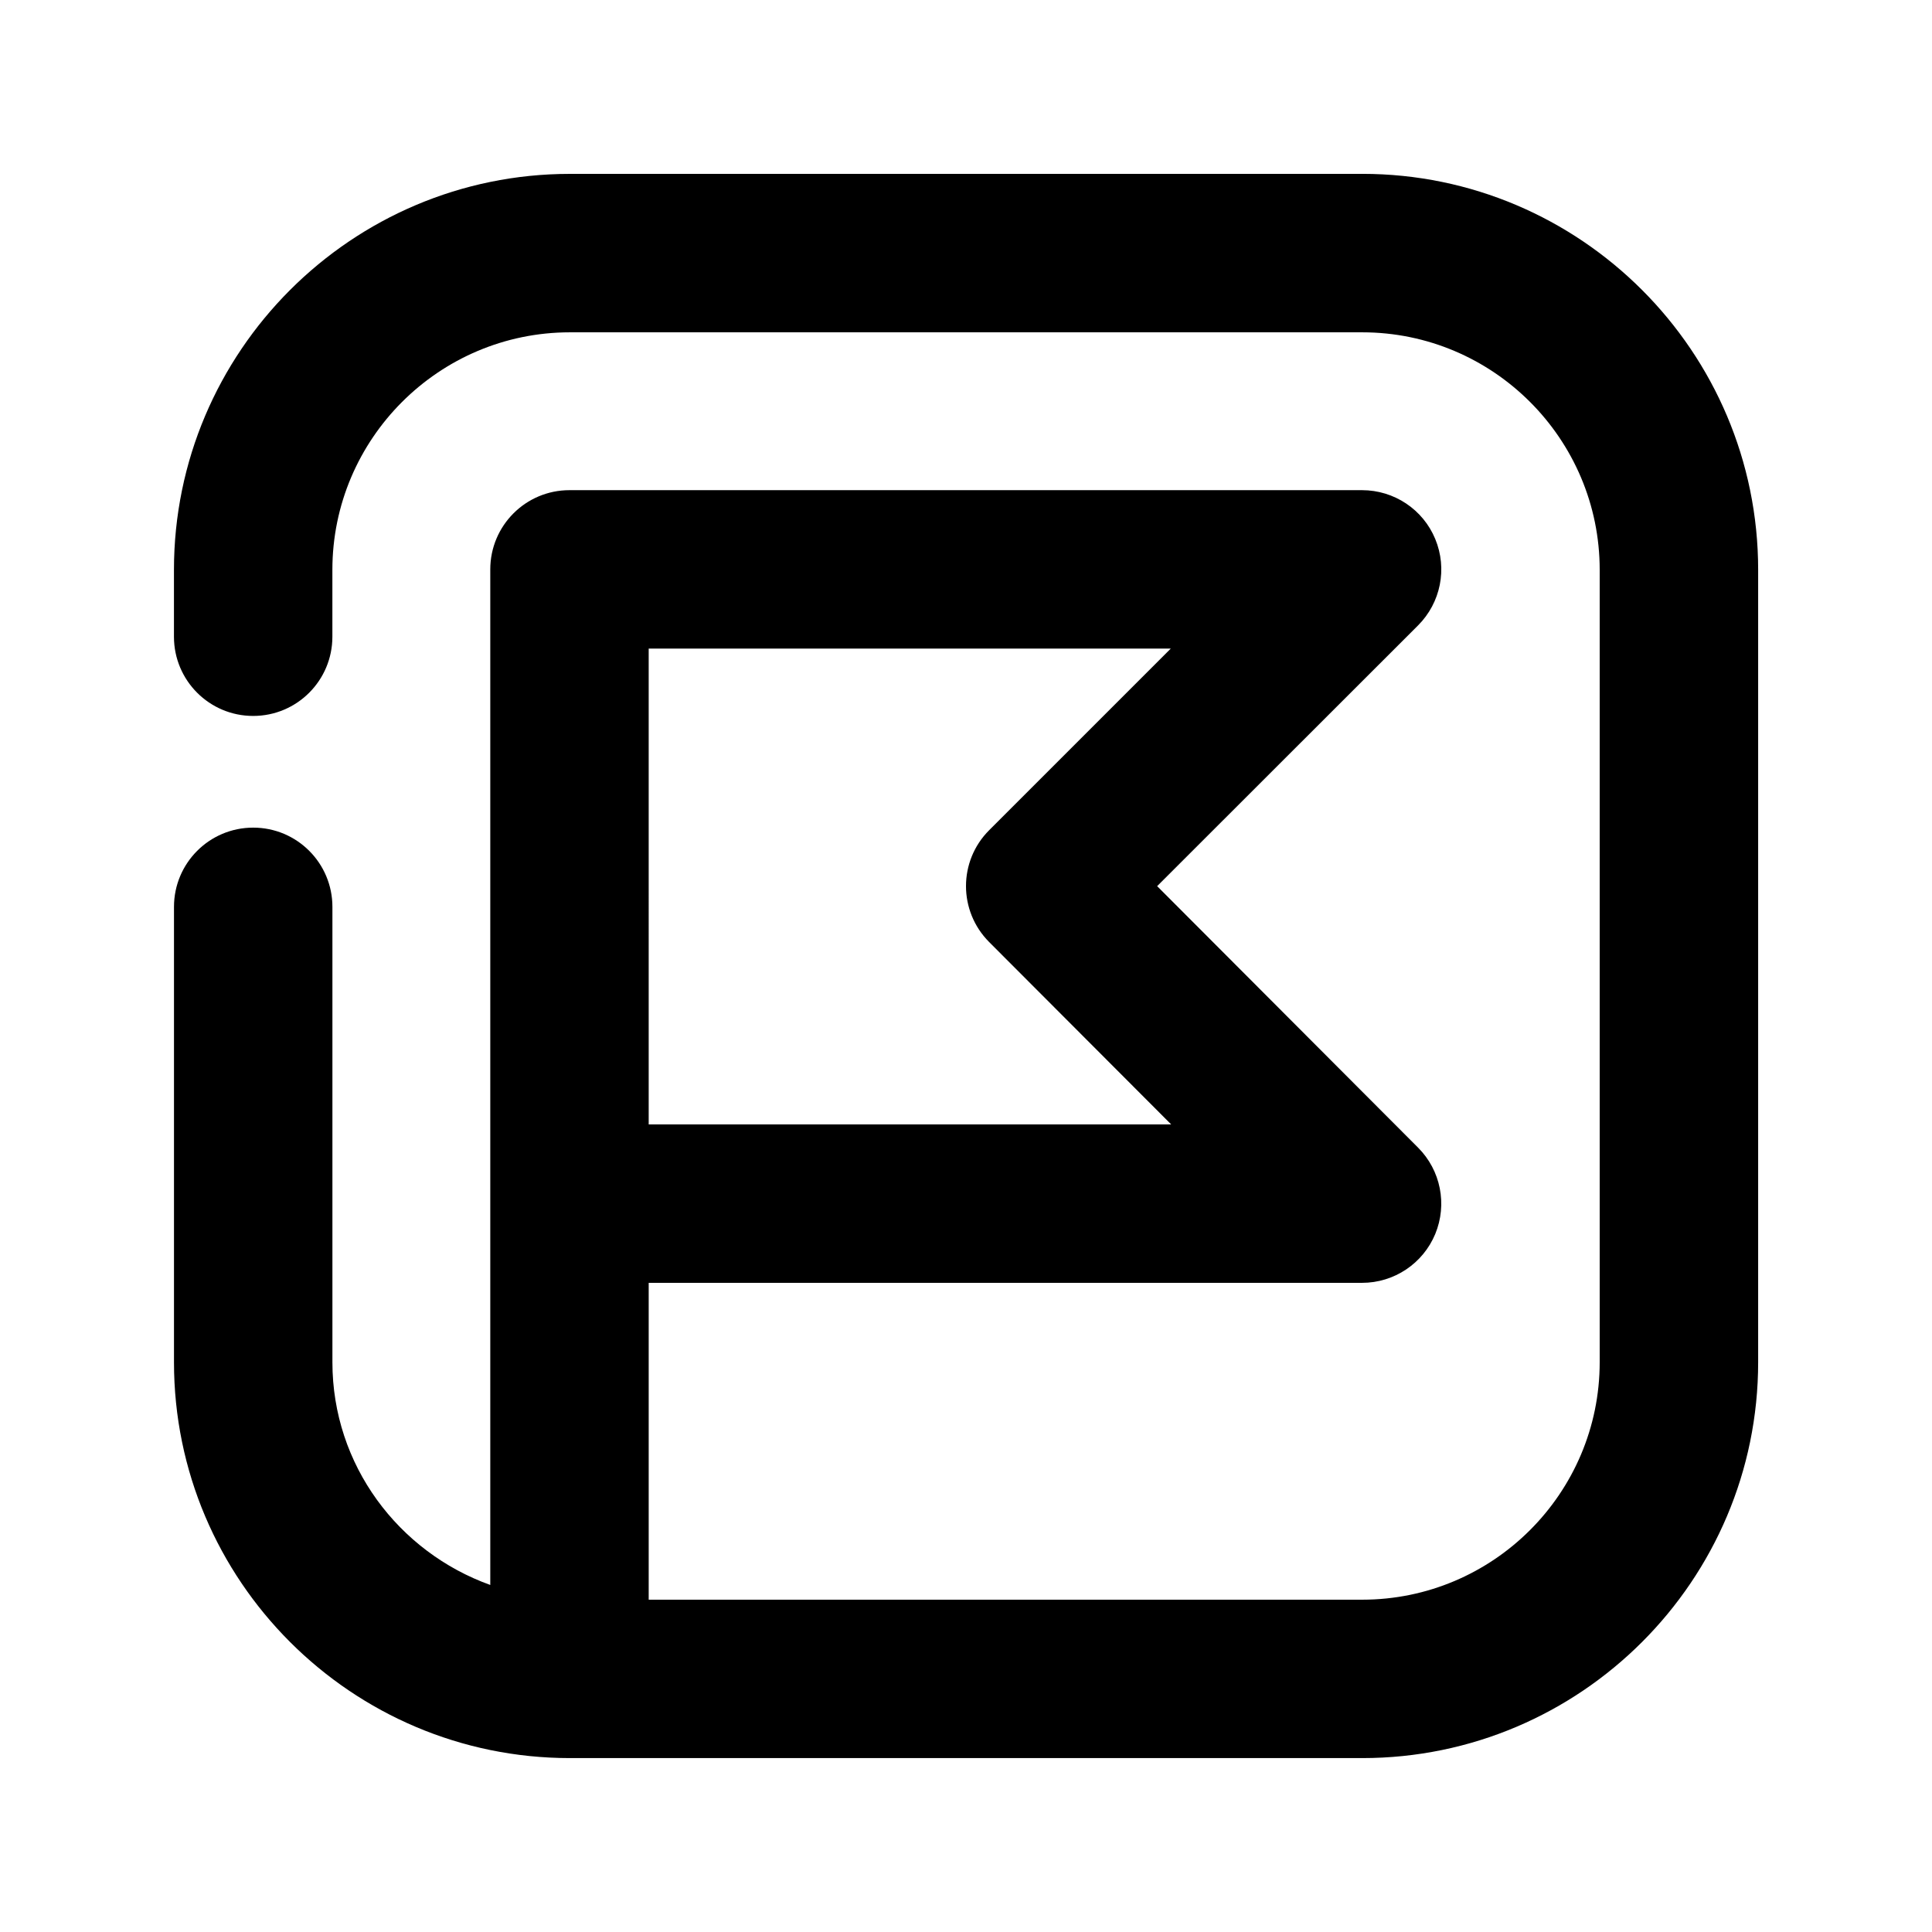
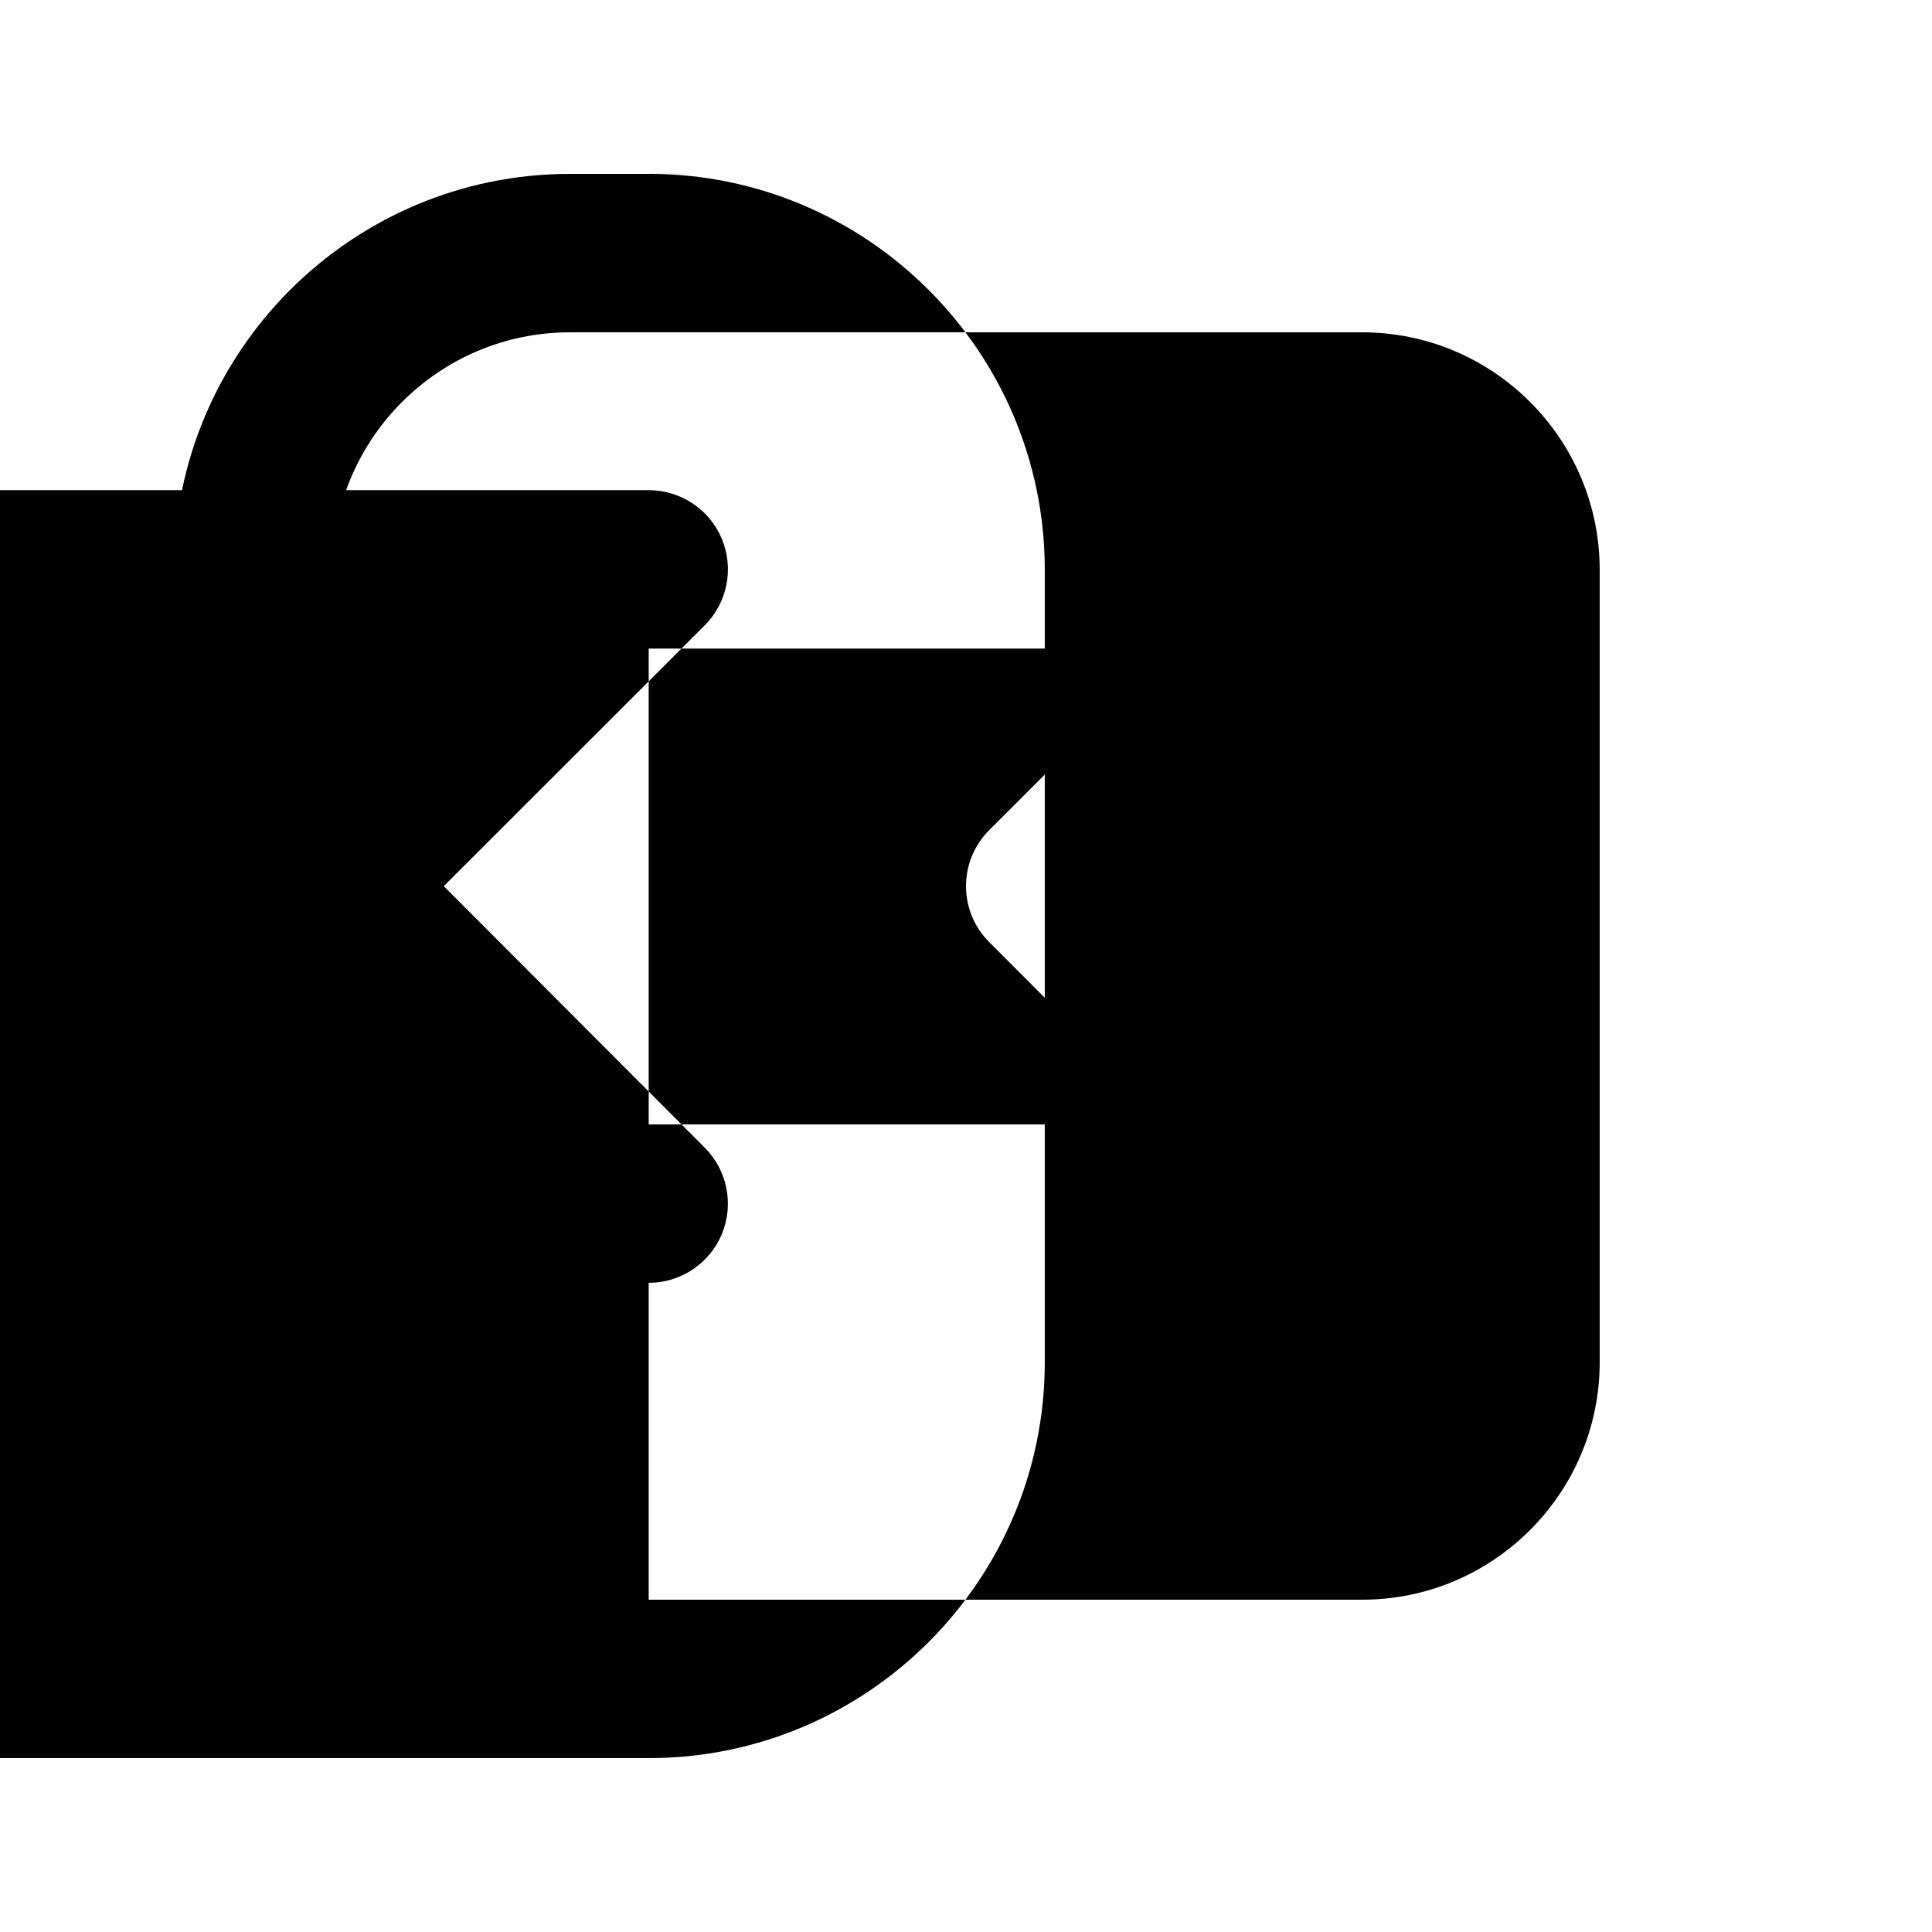
<svg xmlns="http://www.w3.org/2000/svg" fill="#000000" width="800px" height="800px" version="1.1" viewBox="144 144 512 512">
-   <path d="m505 190.08h-209.96c-57.875 0-104.94 47.086-104.94 104.94v17.719c0 11.586 9.383 20.992 20.992 20.992s20.992-9.406 20.992-20.992v-17.719c0-34.719 28.258-62.953 62.957-62.953h209.96c34.699 0 62.934 28.234 62.934 62.953v209.98c0 34.699-28.234 62.934-62.934 62.934h-189.09v-83.969h189.05c8.48 0 16.145-5.102 19.398-12.953 3.234-7.852 1.449-16.855-4.535-22.859l-69.168-69.316 69.148-69.102c6.004-6.004 7.809-15.031 4.555-22.883-3.234-7.852-10.914-12.953-19.398-12.953h-210.04c-11.609 0-20.992 9.406-20.992 20.992v269.14c-24.309-8.734-41.836-31.762-41.836-59.008v-120.7c0-11.586-9.383-20.992-20.992-20.992s-20.992 9.406-20.992 20.992v120.7c-0.004 57.832 47.062 104.89 104.94 104.89h209.96c57.855 0 104.92-47.062 104.92-104.92v-209.98c0-57.852-47.062-104.94-104.92-104.94zm-189.09 125.8h138.36l-48.113 48.113c-8.207 8.188-8.207 21.453-0.02 29.66l48.234 48.328h-138.46z" />
+   <path d="m505 190.08h-209.96c-57.875 0-104.94 47.086-104.94 104.94v17.719c0 11.586 9.383 20.992 20.992 20.992s20.992-9.406 20.992-20.992v-17.719c0-34.719 28.258-62.953 62.957-62.953h209.96c34.699 0 62.934 28.234 62.934 62.953v209.98c0 34.699-28.234 62.934-62.934 62.934h-189.09v-83.969c8.48 0 16.145-5.102 19.398-12.953 3.234-7.852 1.449-16.855-4.535-22.859l-69.168-69.316 69.148-69.102c6.004-6.004 7.809-15.031 4.555-22.883-3.234-7.852-10.914-12.953-19.398-12.953h-210.04c-11.609 0-20.992 9.406-20.992 20.992v269.14c-24.309-8.734-41.836-31.762-41.836-59.008v-120.7c0-11.586-9.383-20.992-20.992-20.992s-20.992 9.406-20.992 20.992v120.7c-0.004 57.832 47.062 104.89 104.94 104.89h209.96c57.855 0 104.92-47.062 104.92-104.92v-209.98c0-57.852-47.062-104.94-104.92-104.94zm-189.09 125.8h138.36l-48.113 48.113c-8.207 8.188-8.207 21.453-0.02 29.66l48.234 48.328h-138.46z" />
</svg>